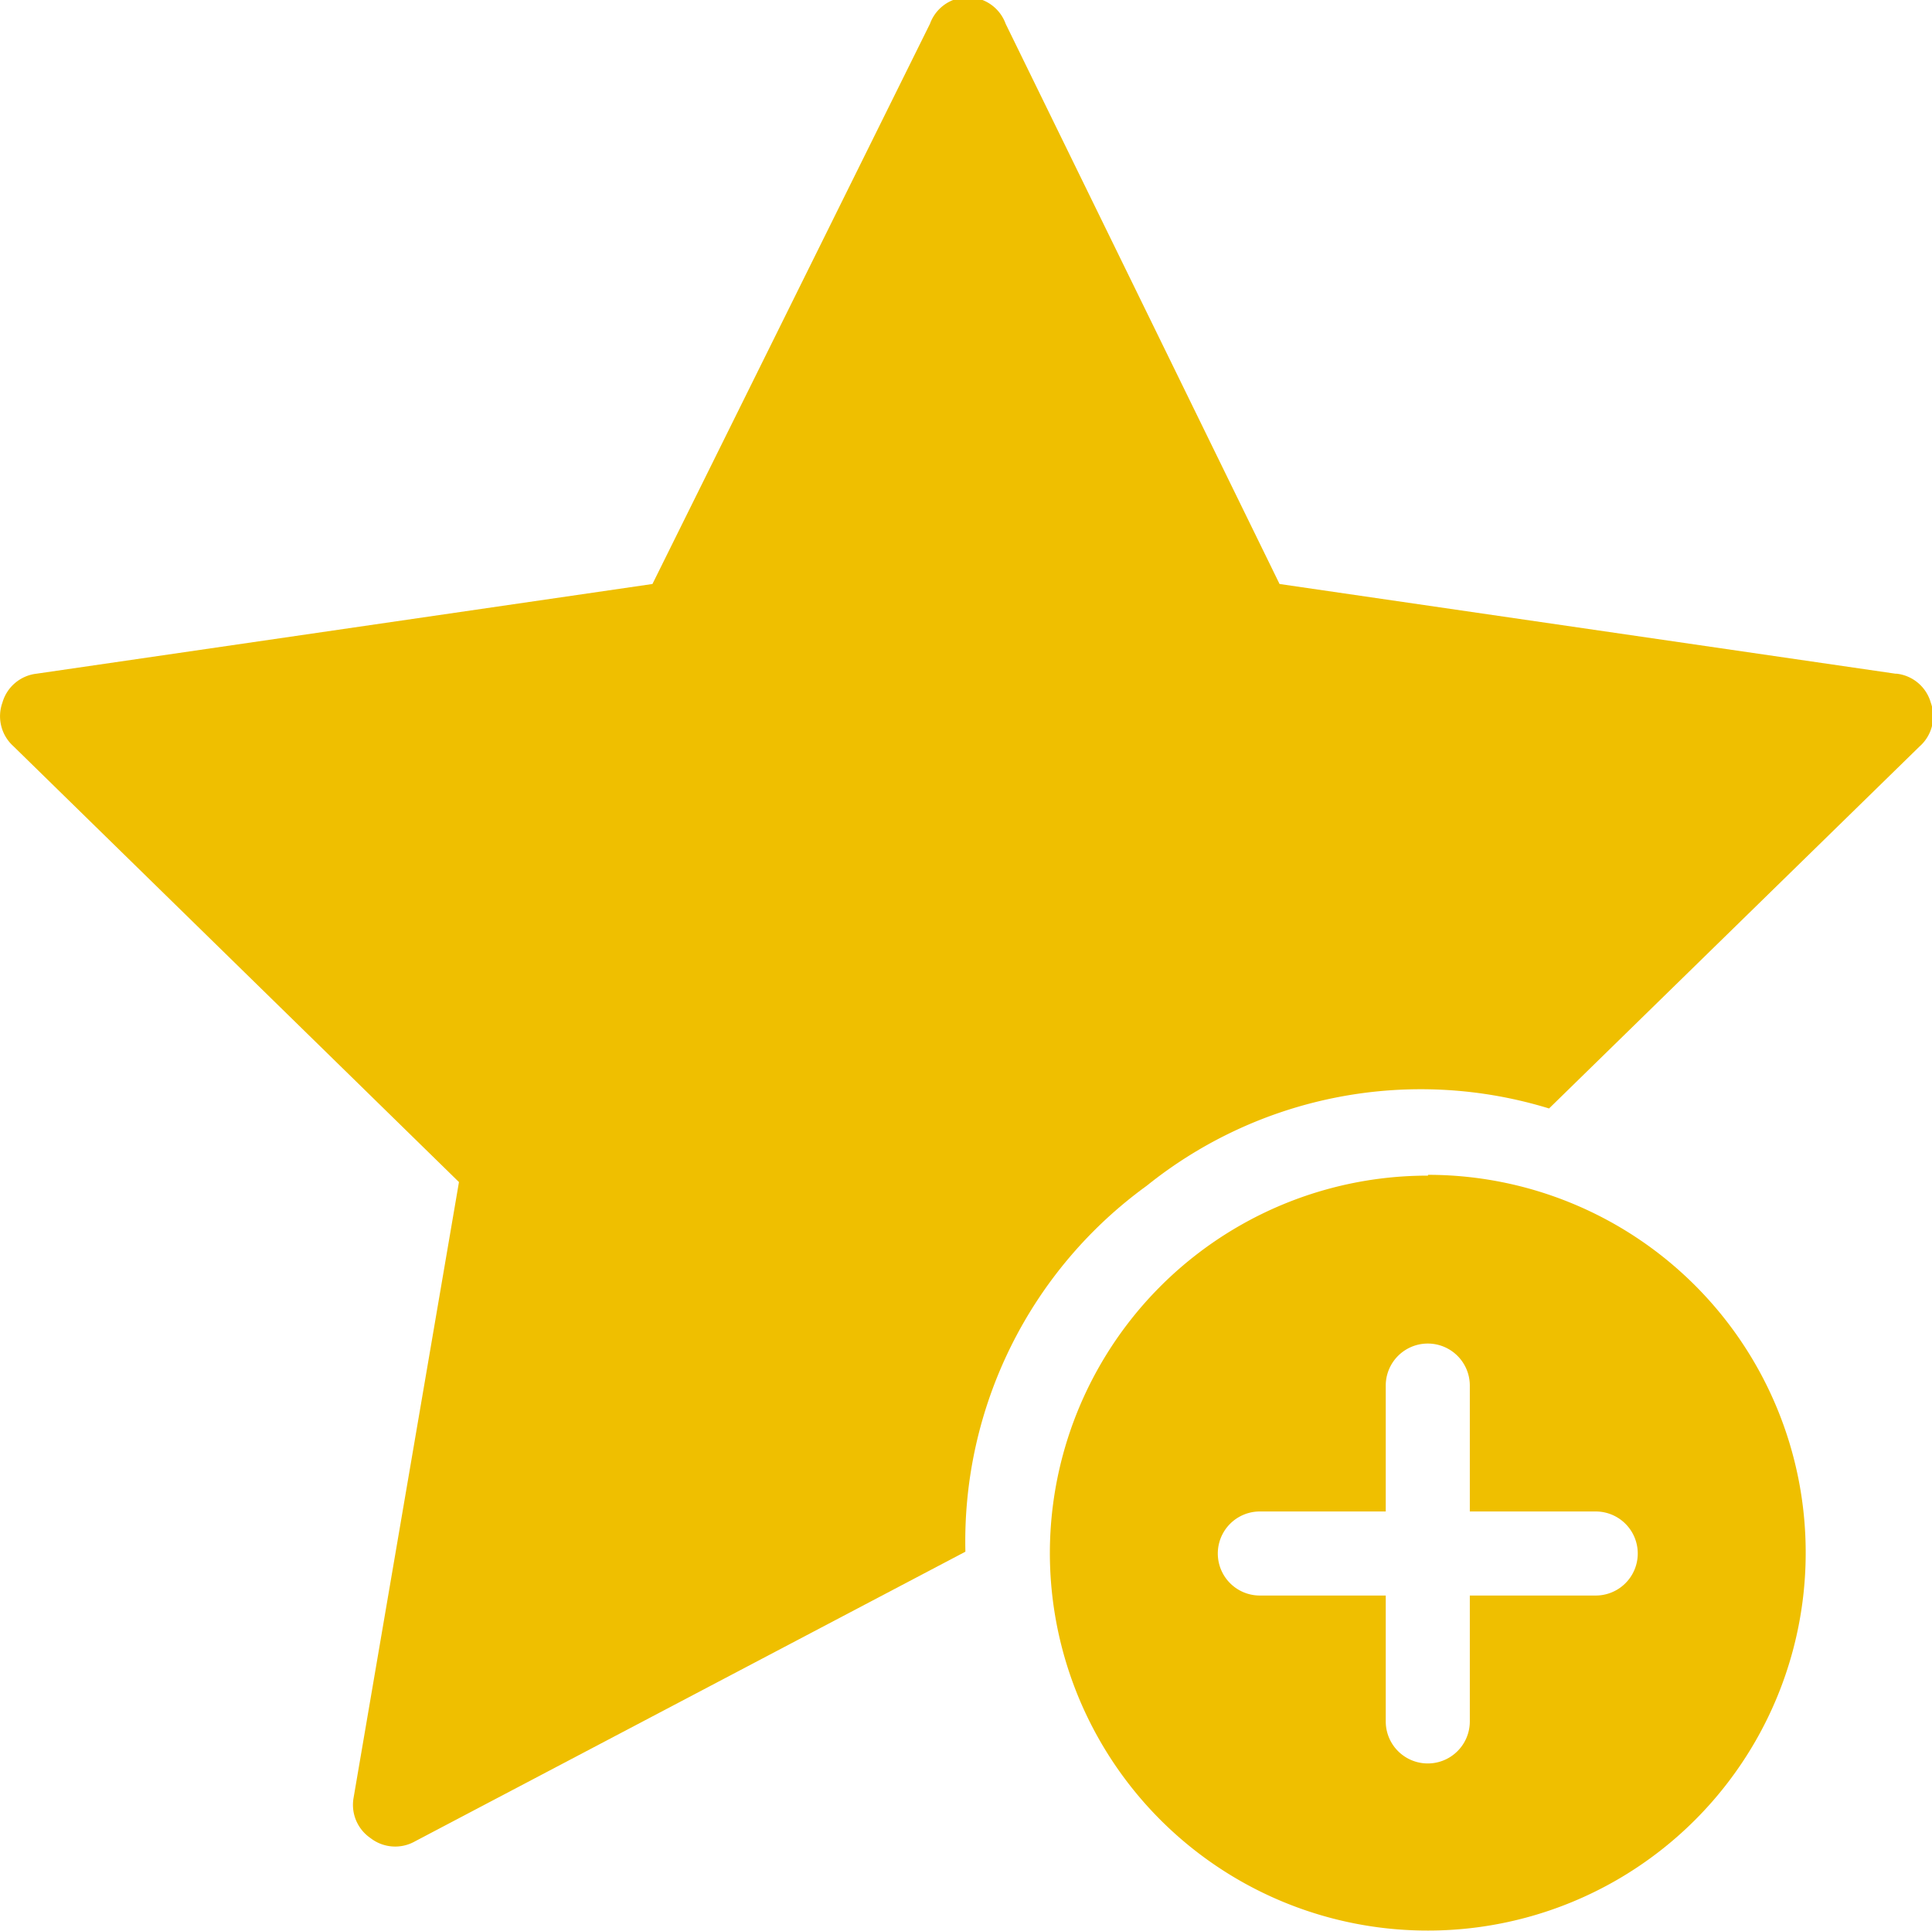
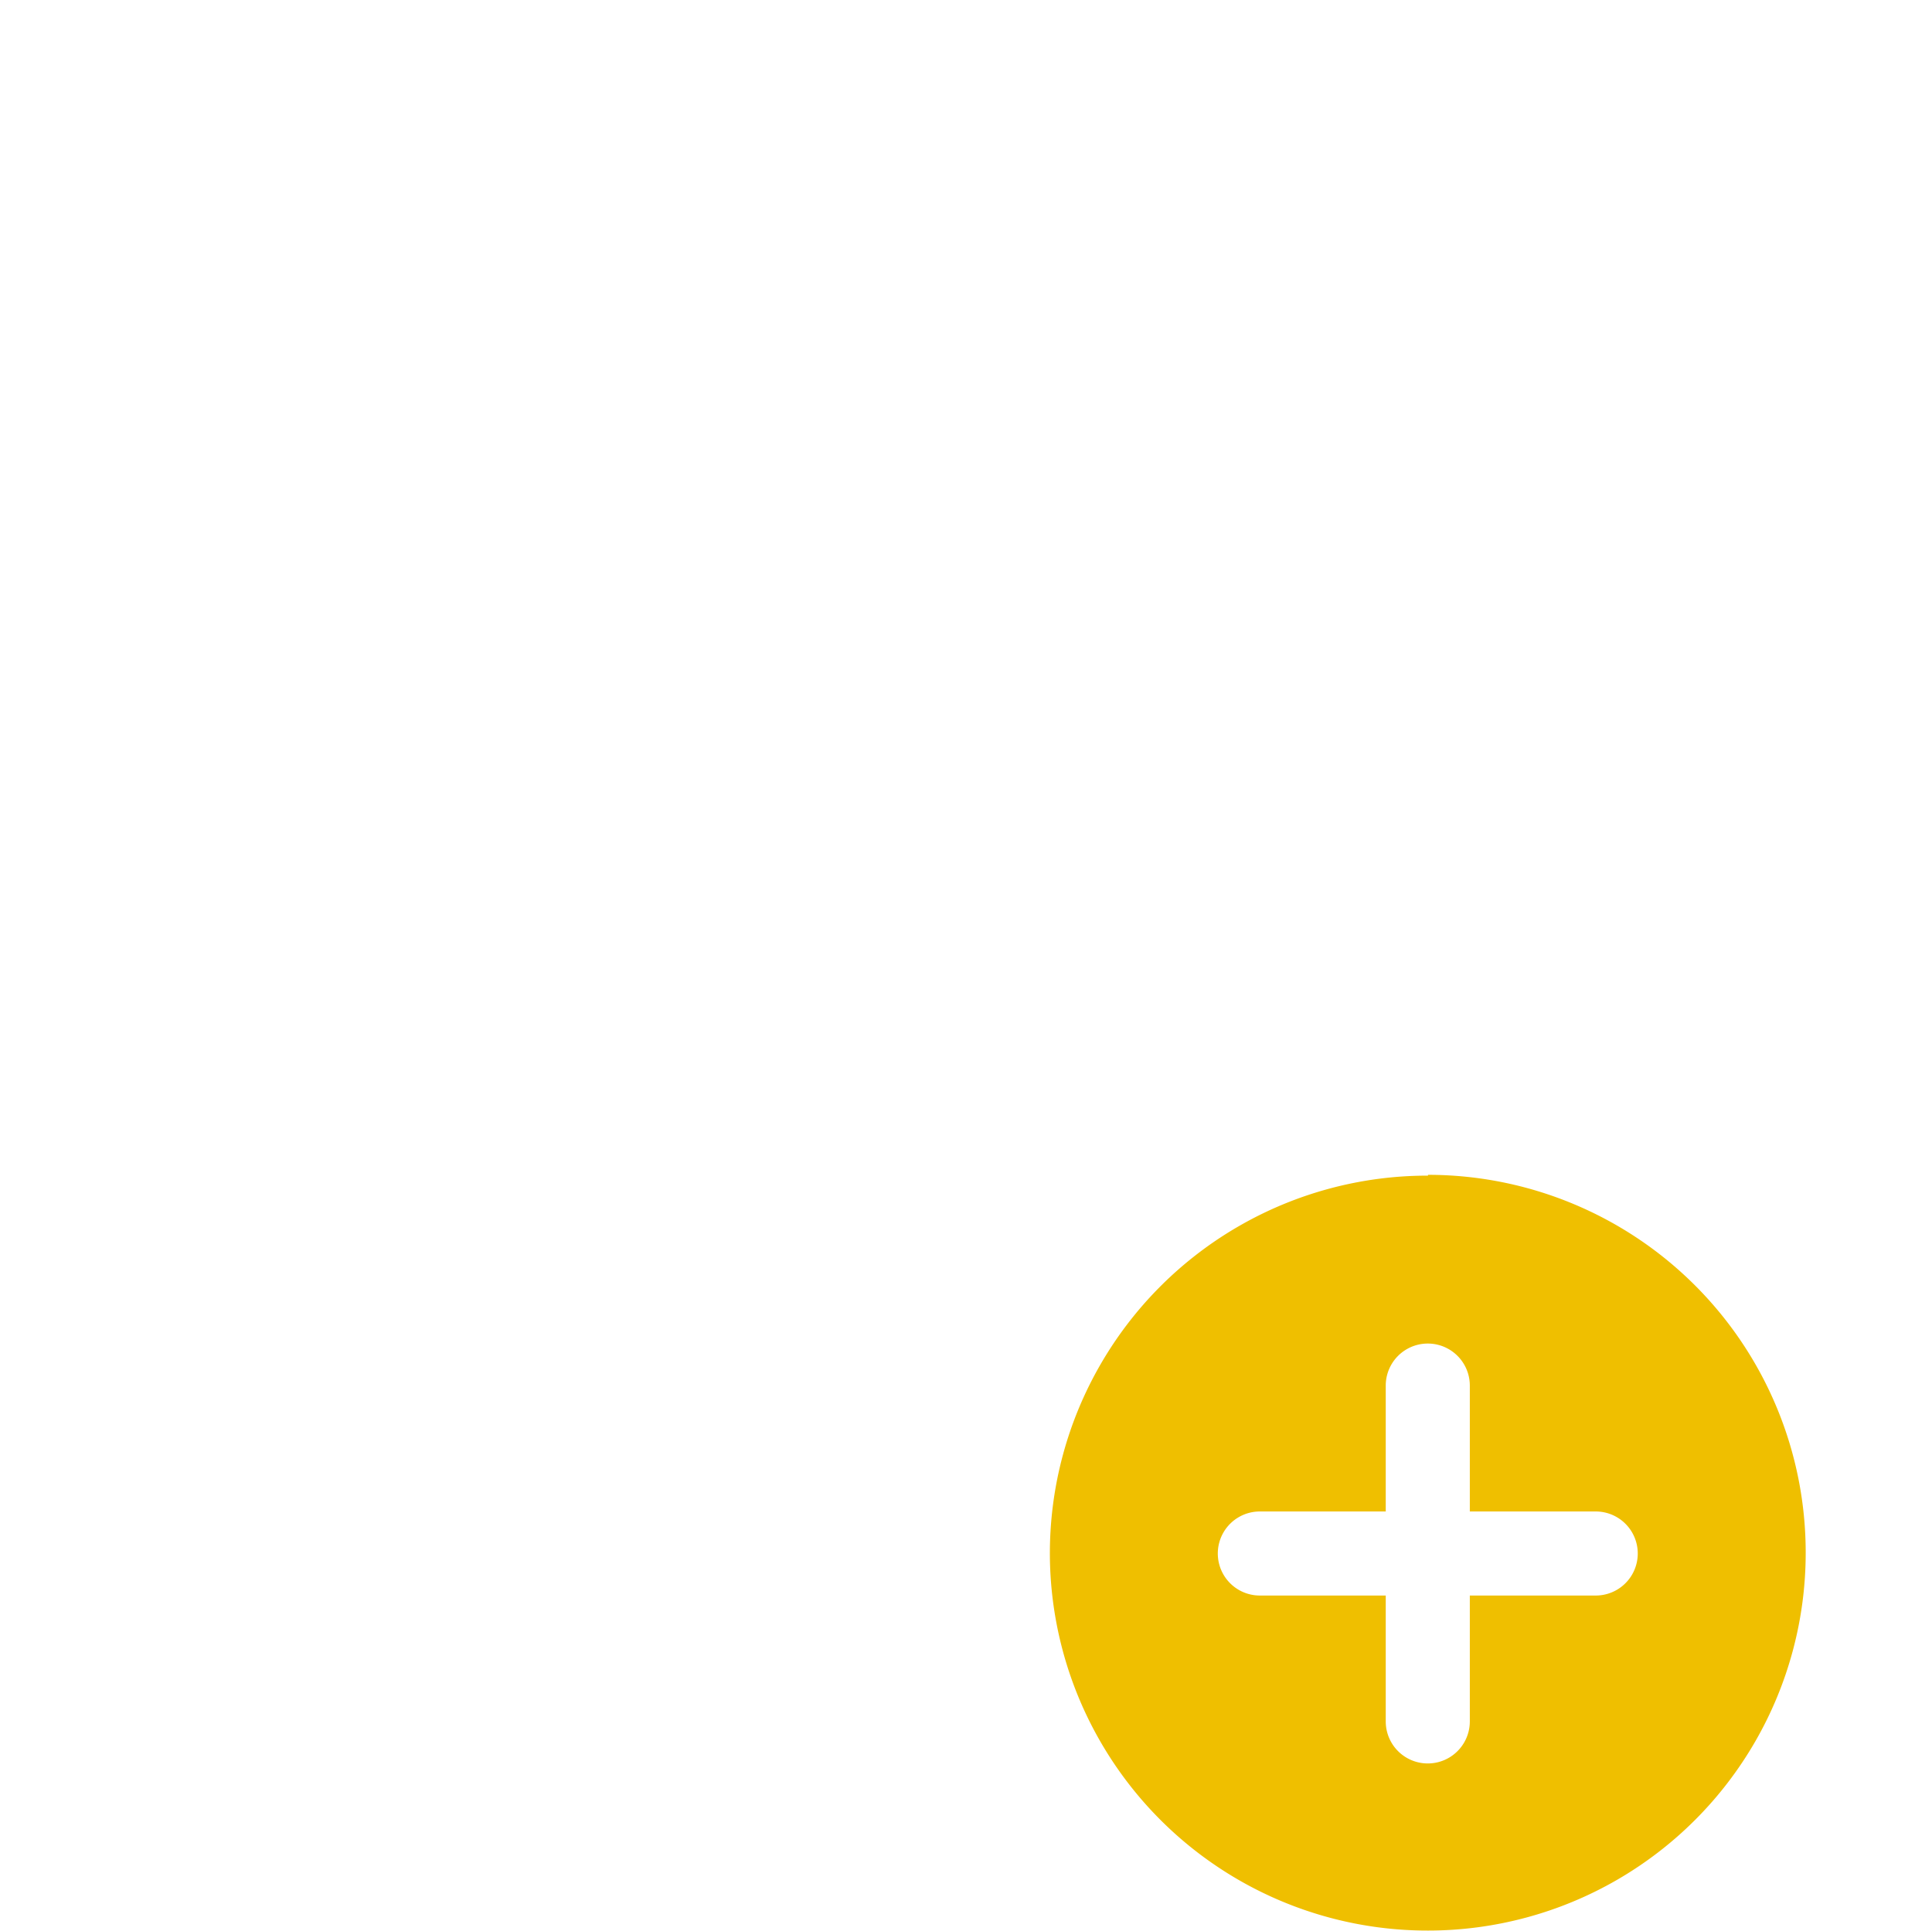
<svg xmlns="http://www.w3.org/2000/svg" viewBox="0 0 48.03 48.02">
  <defs>
    <style>.cls-1{fill:#efbf00;}</style>
  </defs>
  <title>nosotros-icon</title>
  <g id="Layer_2" data-name="Layer 2">
    <g id="elements">
-       <path class="cls-1" d="M47.12,16.75,31.81,14.52,25,.59a1,1,0,0,0-1.88,0L16.22,14.52.91,16.75a1,1,0,0,0-.85.72,1,1,0,0,0,.27,1.08L11.41,29.39,8.79,44.7a1,1,0,0,0,.42,1,1,1,0,0,0,1.11.08L24,38.58a10.92,10.92,0,0,1,4.51-9.1,10.87,10.87,0,0,1,10-1.92l9.21-9A1,1,0,0,0,48,17.47a1,1,0,0,0-.85-.72Z" />
      <path class="cls-1" d="M39.67,39.67H36.54V42.8a1,1,0,0,1-2.09,0V39.67H31.32a1,1,0,0,1,0-2.09h3.13V34.45a1,1,0,0,1,2.09,0v3.13h3.13a1,1,0,0,1,0,2.09ZM35.5,29.23a9.39,9.39,0,0,0-9.4,9.39A9.39,9.39,0,0,0,35.5,48a9.39,9.39,0,0,0,9.39-9.4,9.39,9.39,0,0,0-9.39-9.39Z" />
    </g>
  </g>
</svg>